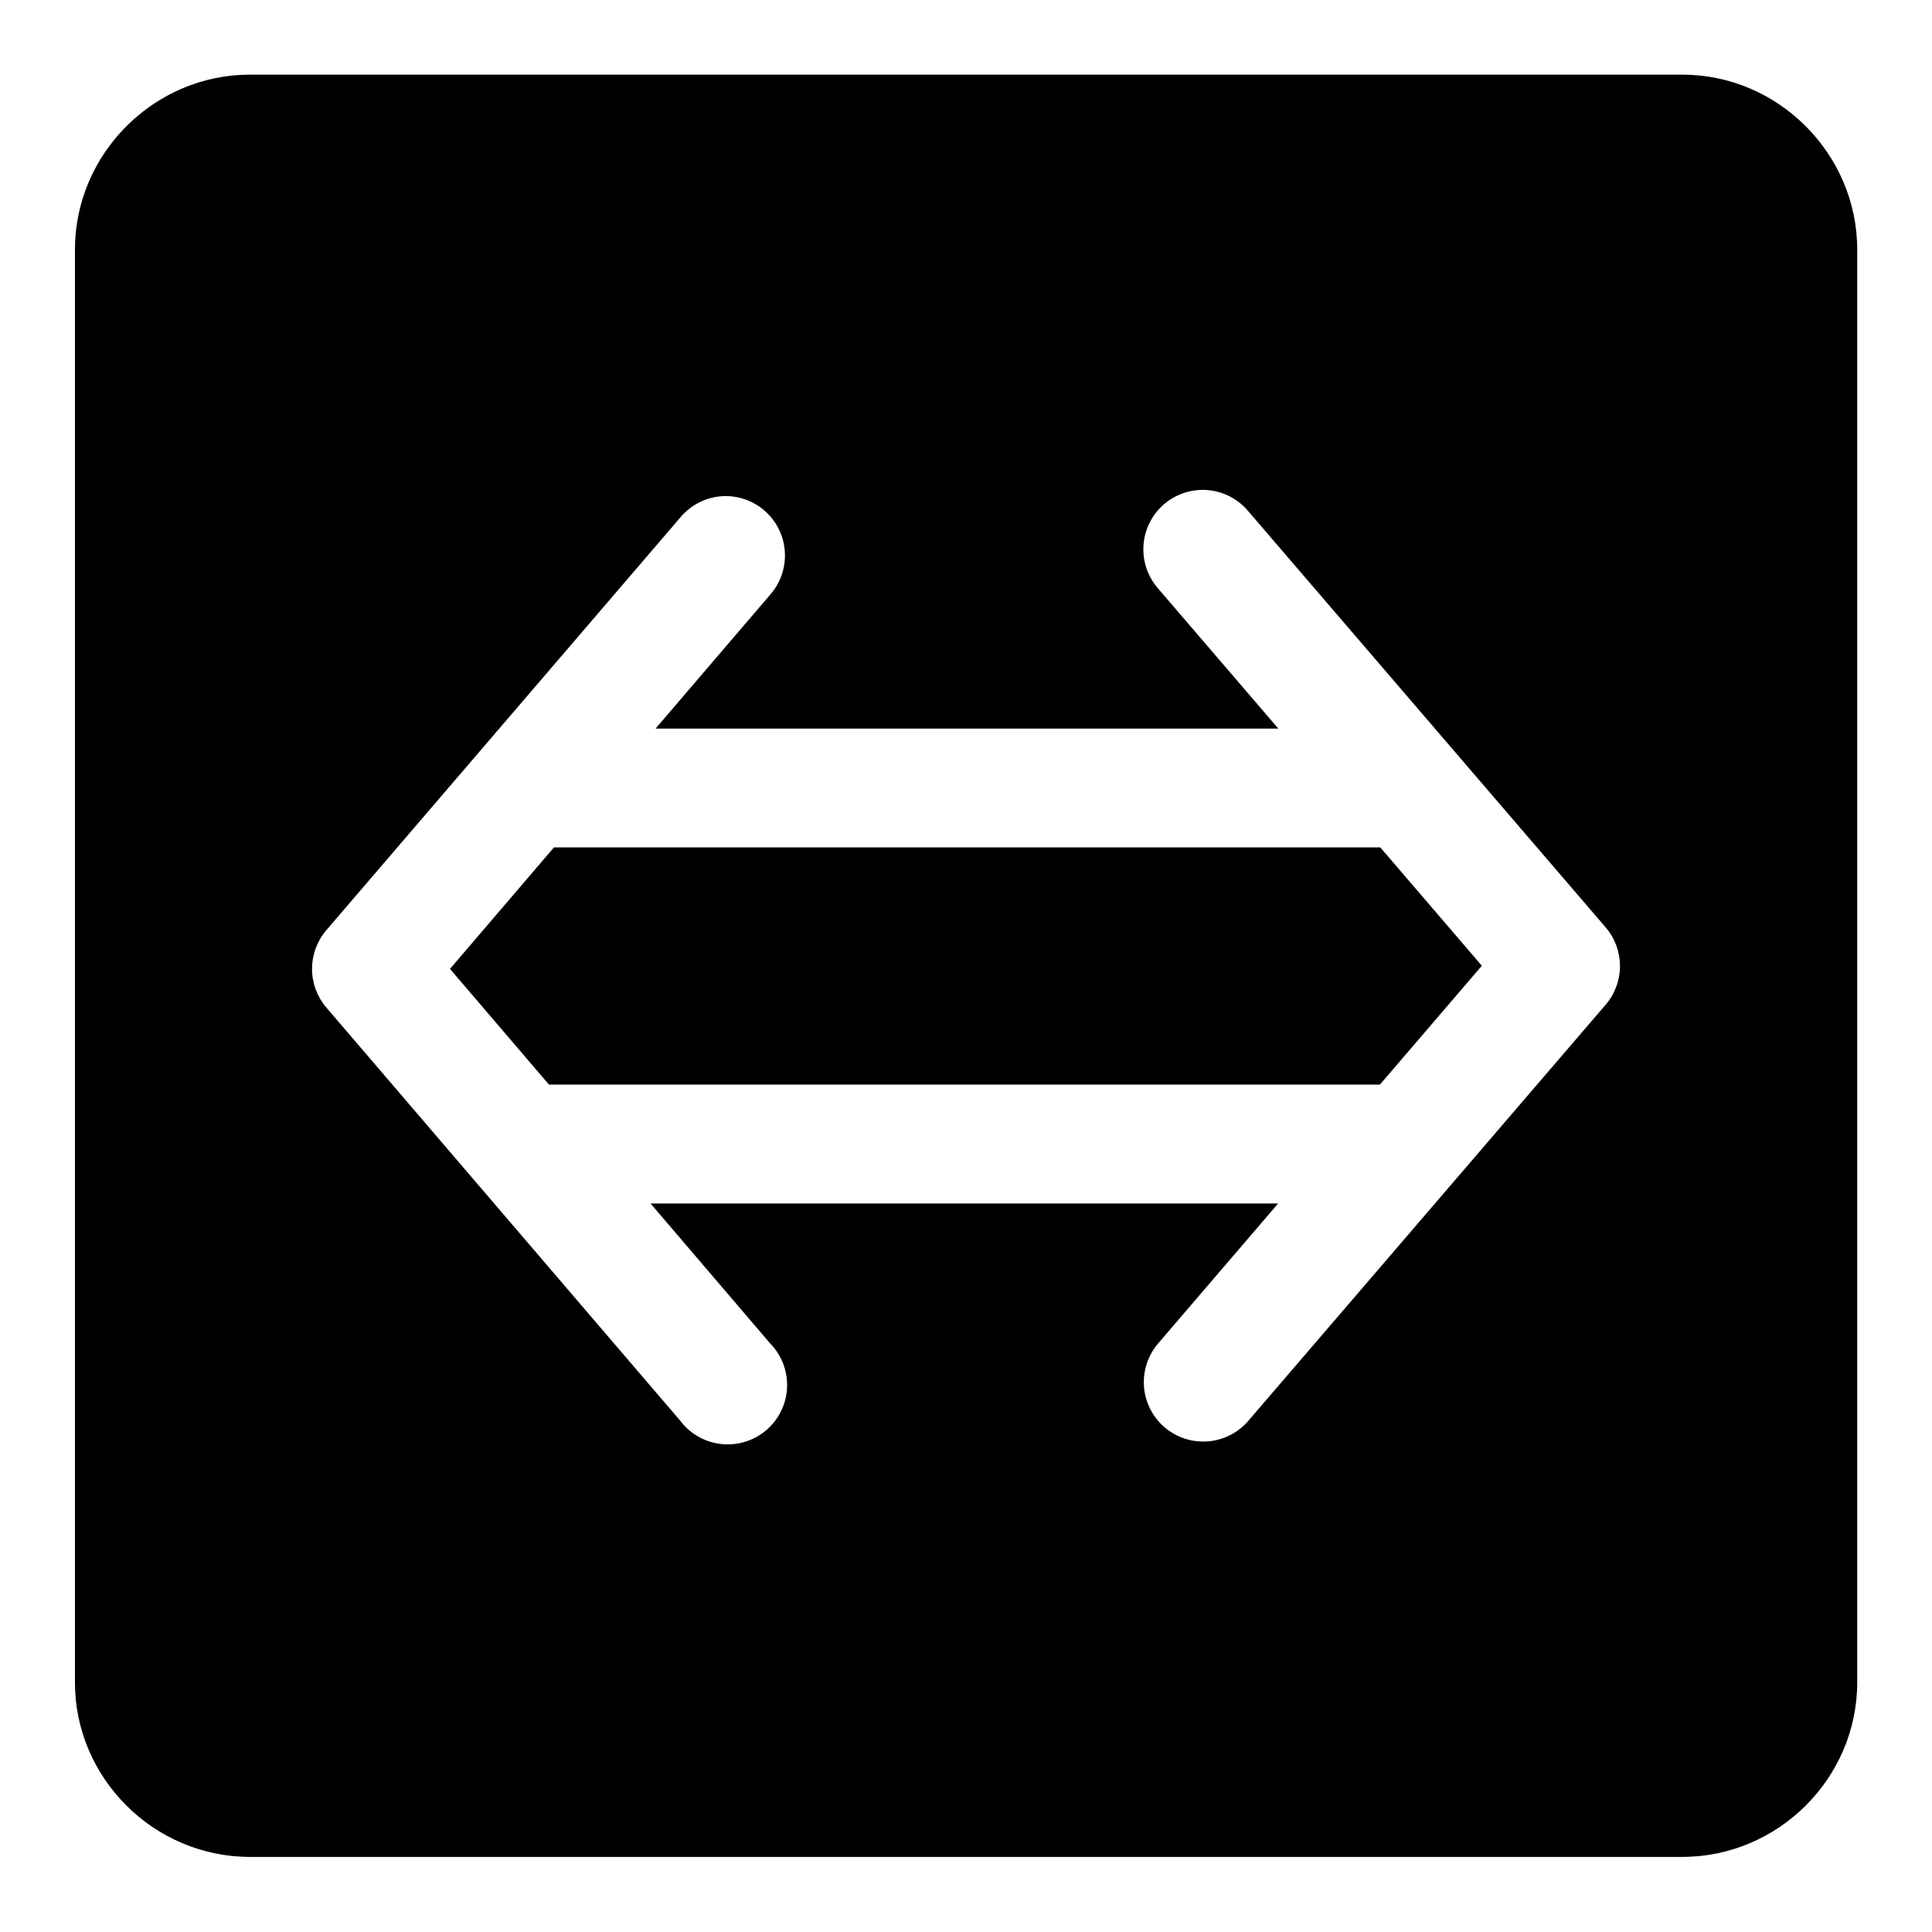
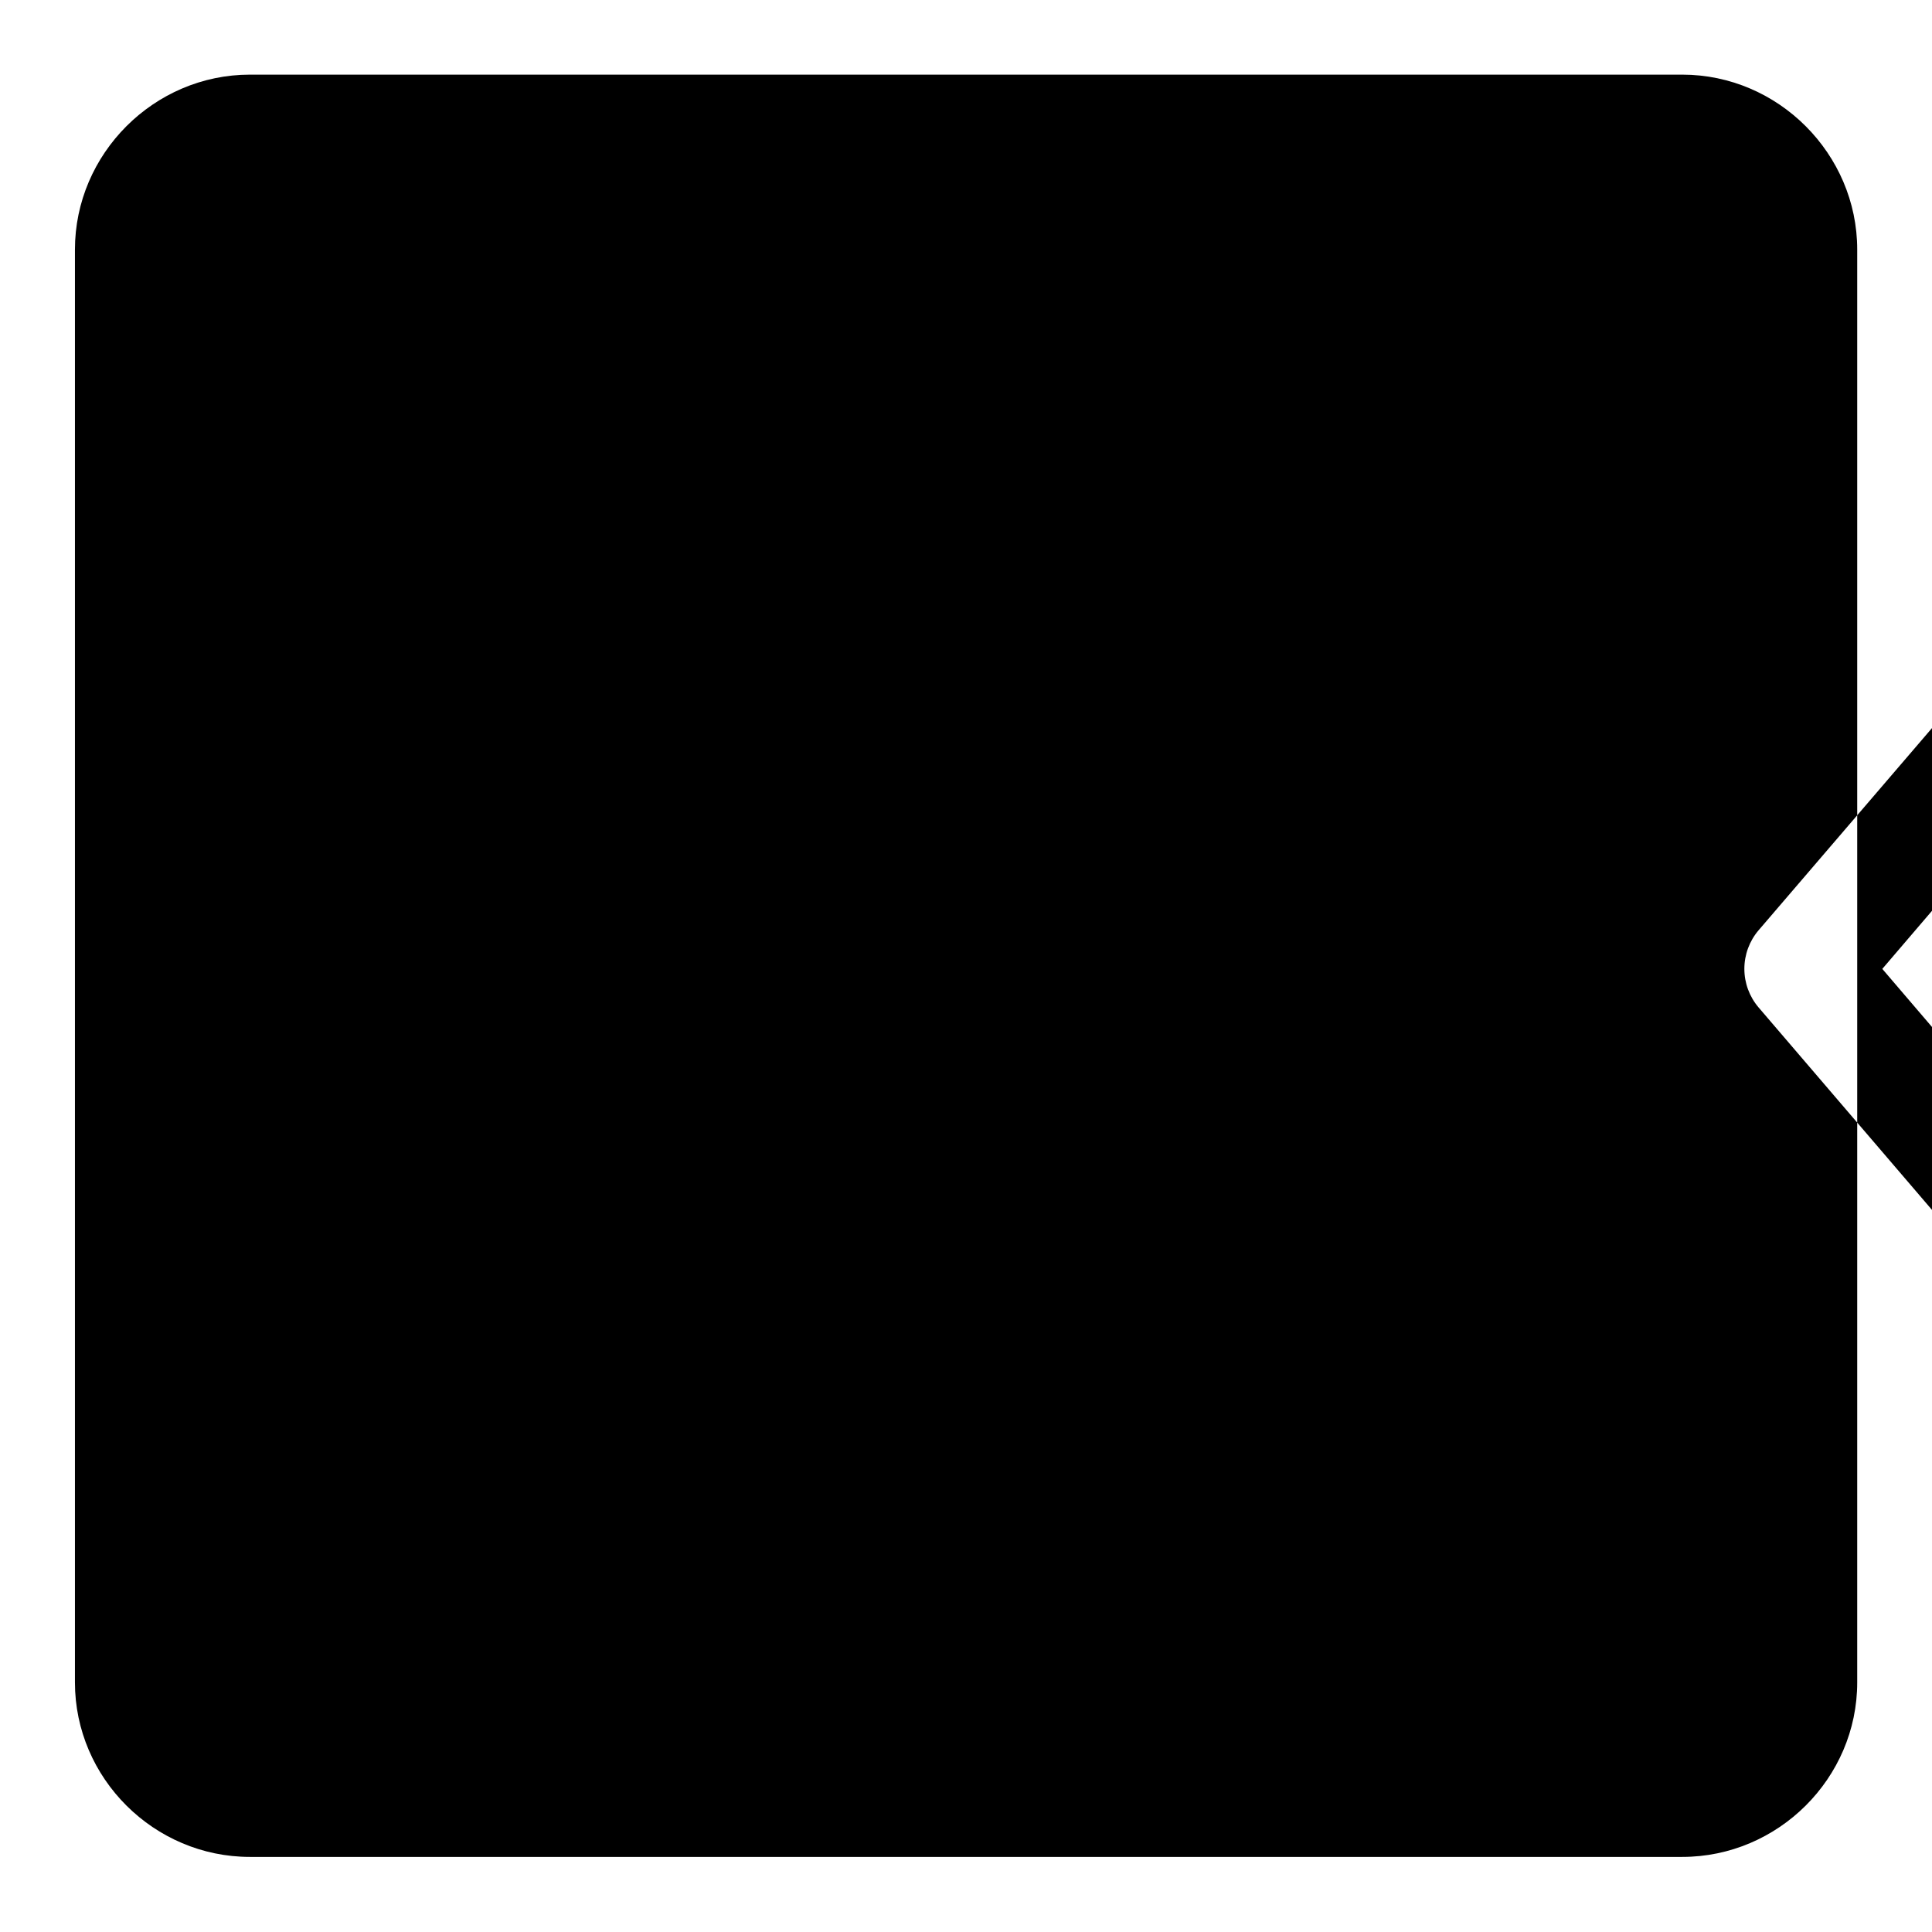
<svg xmlns="http://www.w3.org/2000/svg" fill="#000000" width="800px" height="800px" version="1.1" viewBox="144 144 512 512">
-   <path d="m210.23 163.78c-25.41 0-46.371 20.961-46.371 46.371v379.7c0 25.41 20.961 46.25 46.371 46.25h379.58c25.41 0 46.371-20.836 46.371-46.25v-379.7c0-25.41-20.961-46.371-46.371-46.371zm252.09 110.05c4.84-0.125 9.465 1.984 12.547 5.719l94.617 110.18c2.469 2.859 3.824 6.508 3.824 10.285 0 3.777-1.355 7.426-3.824 10.285l-94.617 110.18v0.004c-2.711 3.188-6.582 5.168-10.754 5.496-4.172 0.332-8.305-1.012-11.484-3.734-3.18-2.723-5.144-6.598-5.461-10.77-0.316-4.176 1.043-8.301 3.773-11.473l31.766-37.055h-166.3l31.672 37.055c3.055 3.109 4.684 7.344 4.5 11.699-0.188 4.352-2.164 8.434-5.469 11.273-3.309 2.844-7.641 4.184-11.973 3.711-4.332-0.473-8.273-2.719-10.887-6.203l-93.789-109.5c-2.434-2.852-3.769-6.477-3.769-10.227 0-3.746 1.336-7.371 3.769-10.223l93.789-109.35c2.949-3.574 7.324-5.664 11.961-5.719 4.07-0.016 7.992 1.543 10.938 4.352 2.945 2.812 4.688 6.652 4.859 10.723 0.176 4.066-1.234 8.043-3.93 11.094l-30.352 35.453h165.04l-31.828-37.086 0.004 0.004c-2.656-3.008-4.066-6.922-3.938-10.934 0.129-4.016 1.785-7.828 4.633-10.66 2.848-2.832 6.668-4.469 10.684-4.574zm-171.52 94.742-27.551 32.195 26.23 30.656h-0.004 0.246 219.98l27-31.488-26.906-31.363z" />
+   <path d="m210.23 163.78c-25.41 0-46.371 20.961-46.371 46.371v379.7c0 25.41 20.961 46.25 46.371 46.25h379.58c25.41 0 46.371-20.836 46.371-46.25v-379.7c0-25.41-20.961-46.371-46.371-46.371m252.09 110.05c4.84-0.125 9.465 1.984 12.547 5.719l94.617 110.18c2.469 2.859 3.824 6.508 3.824 10.285 0 3.777-1.355 7.426-3.824 10.285l-94.617 110.18v0.004c-2.711 3.188-6.582 5.168-10.754 5.496-4.172 0.332-8.305-1.012-11.484-3.734-3.18-2.723-5.144-6.598-5.461-10.77-0.316-4.176 1.043-8.301 3.773-11.473l31.766-37.055h-166.3l31.672 37.055c3.055 3.109 4.684 7.344 4.5 11.699-0.188 4.352-2.164 8.434-5.469 11.273-3.309 2.844-7.641 4.184-11.973 3.711-4.332-0.473-8.273-2.719-10.887-6.203l-93.789-109.5c-2.434-2.852-3.769-6.477-3.769-10.227 0-3.746 1.336-7.371 3.769-10.223l93.789-109.35c2.949-3.574 7.324-5.664 11.961-5.719 4.07-0.016 7.992 1.543 10.938 4.352 2.945 2.812 4.688 6.652 4.859 10.723 0.176 4.066-1.234 8.043-3.93 11.094l-30.352 35.453h165.04l-31.828-37.086 0.004 0.004c-2.656-3.008-4.066-6.922-3.938-10.934 0.129-4.016 1.785-7.828 4.633-10.66 2.848-2.832 6.668-4.469 10.684-4.574zm-171.52 94.742-27.551 32.195 26.23 30.656h-0.004 0.246 219.98l27-31.488-26.906-31.363z" />
</svg>